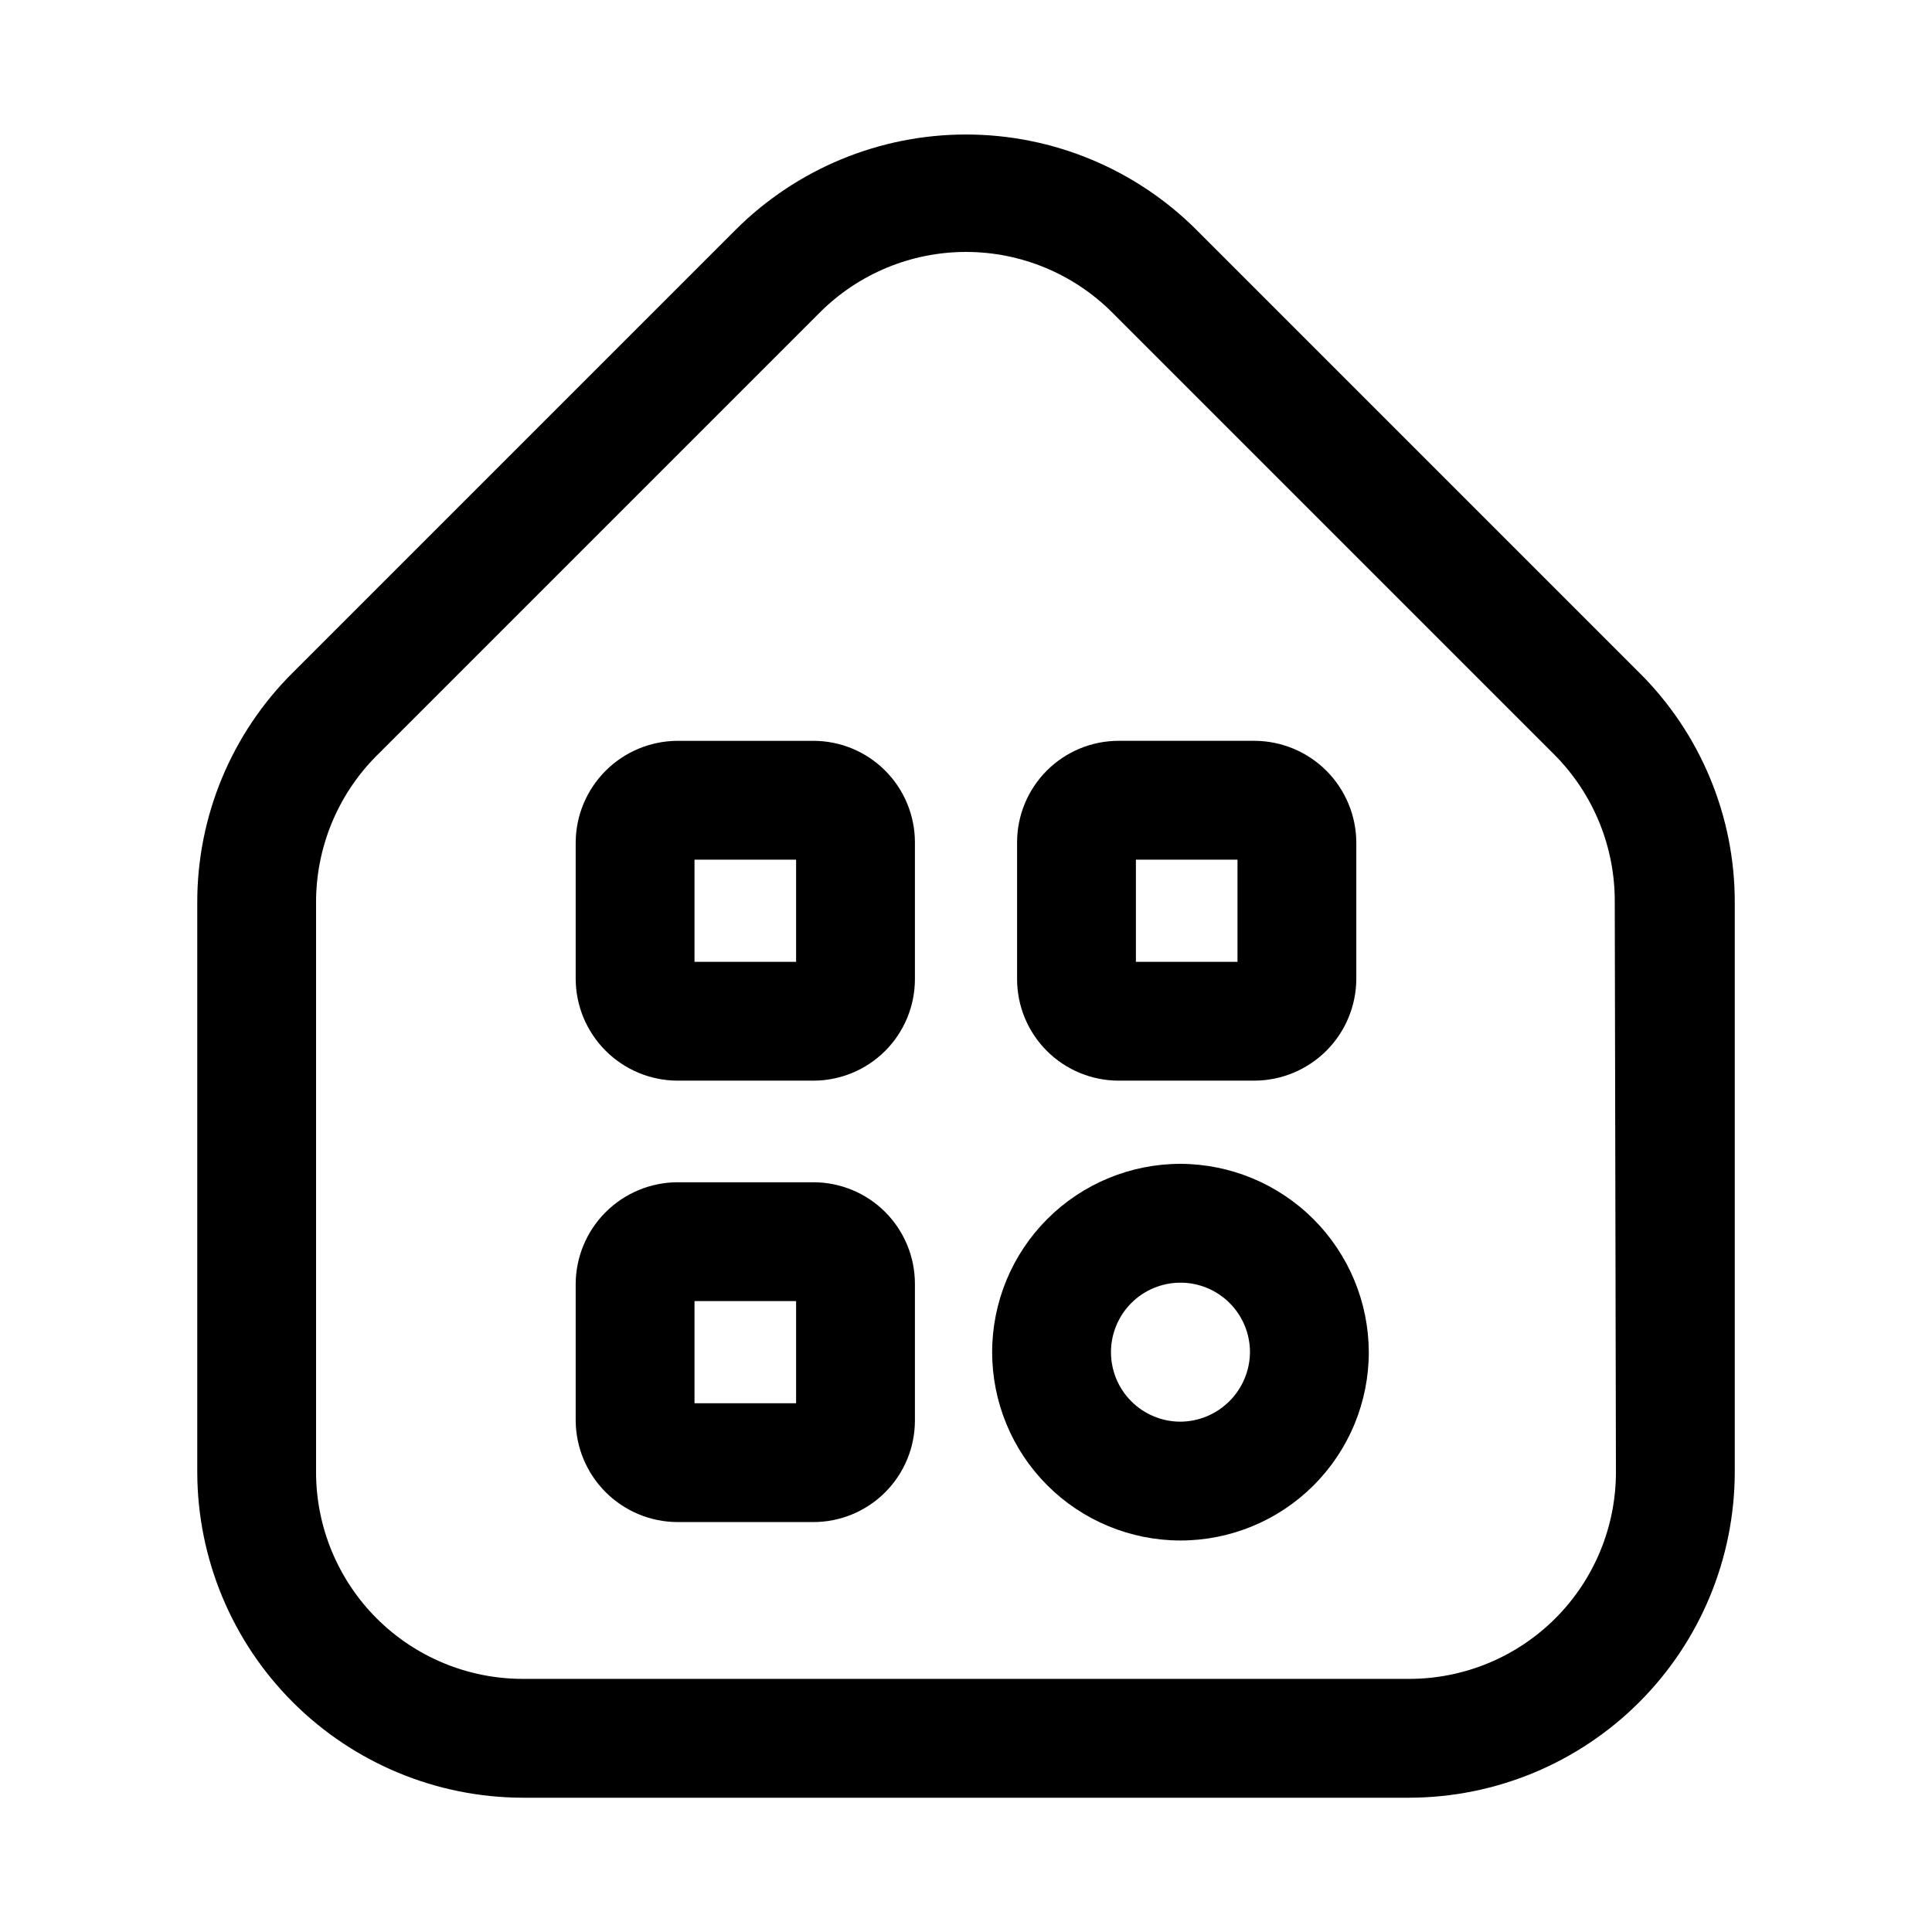
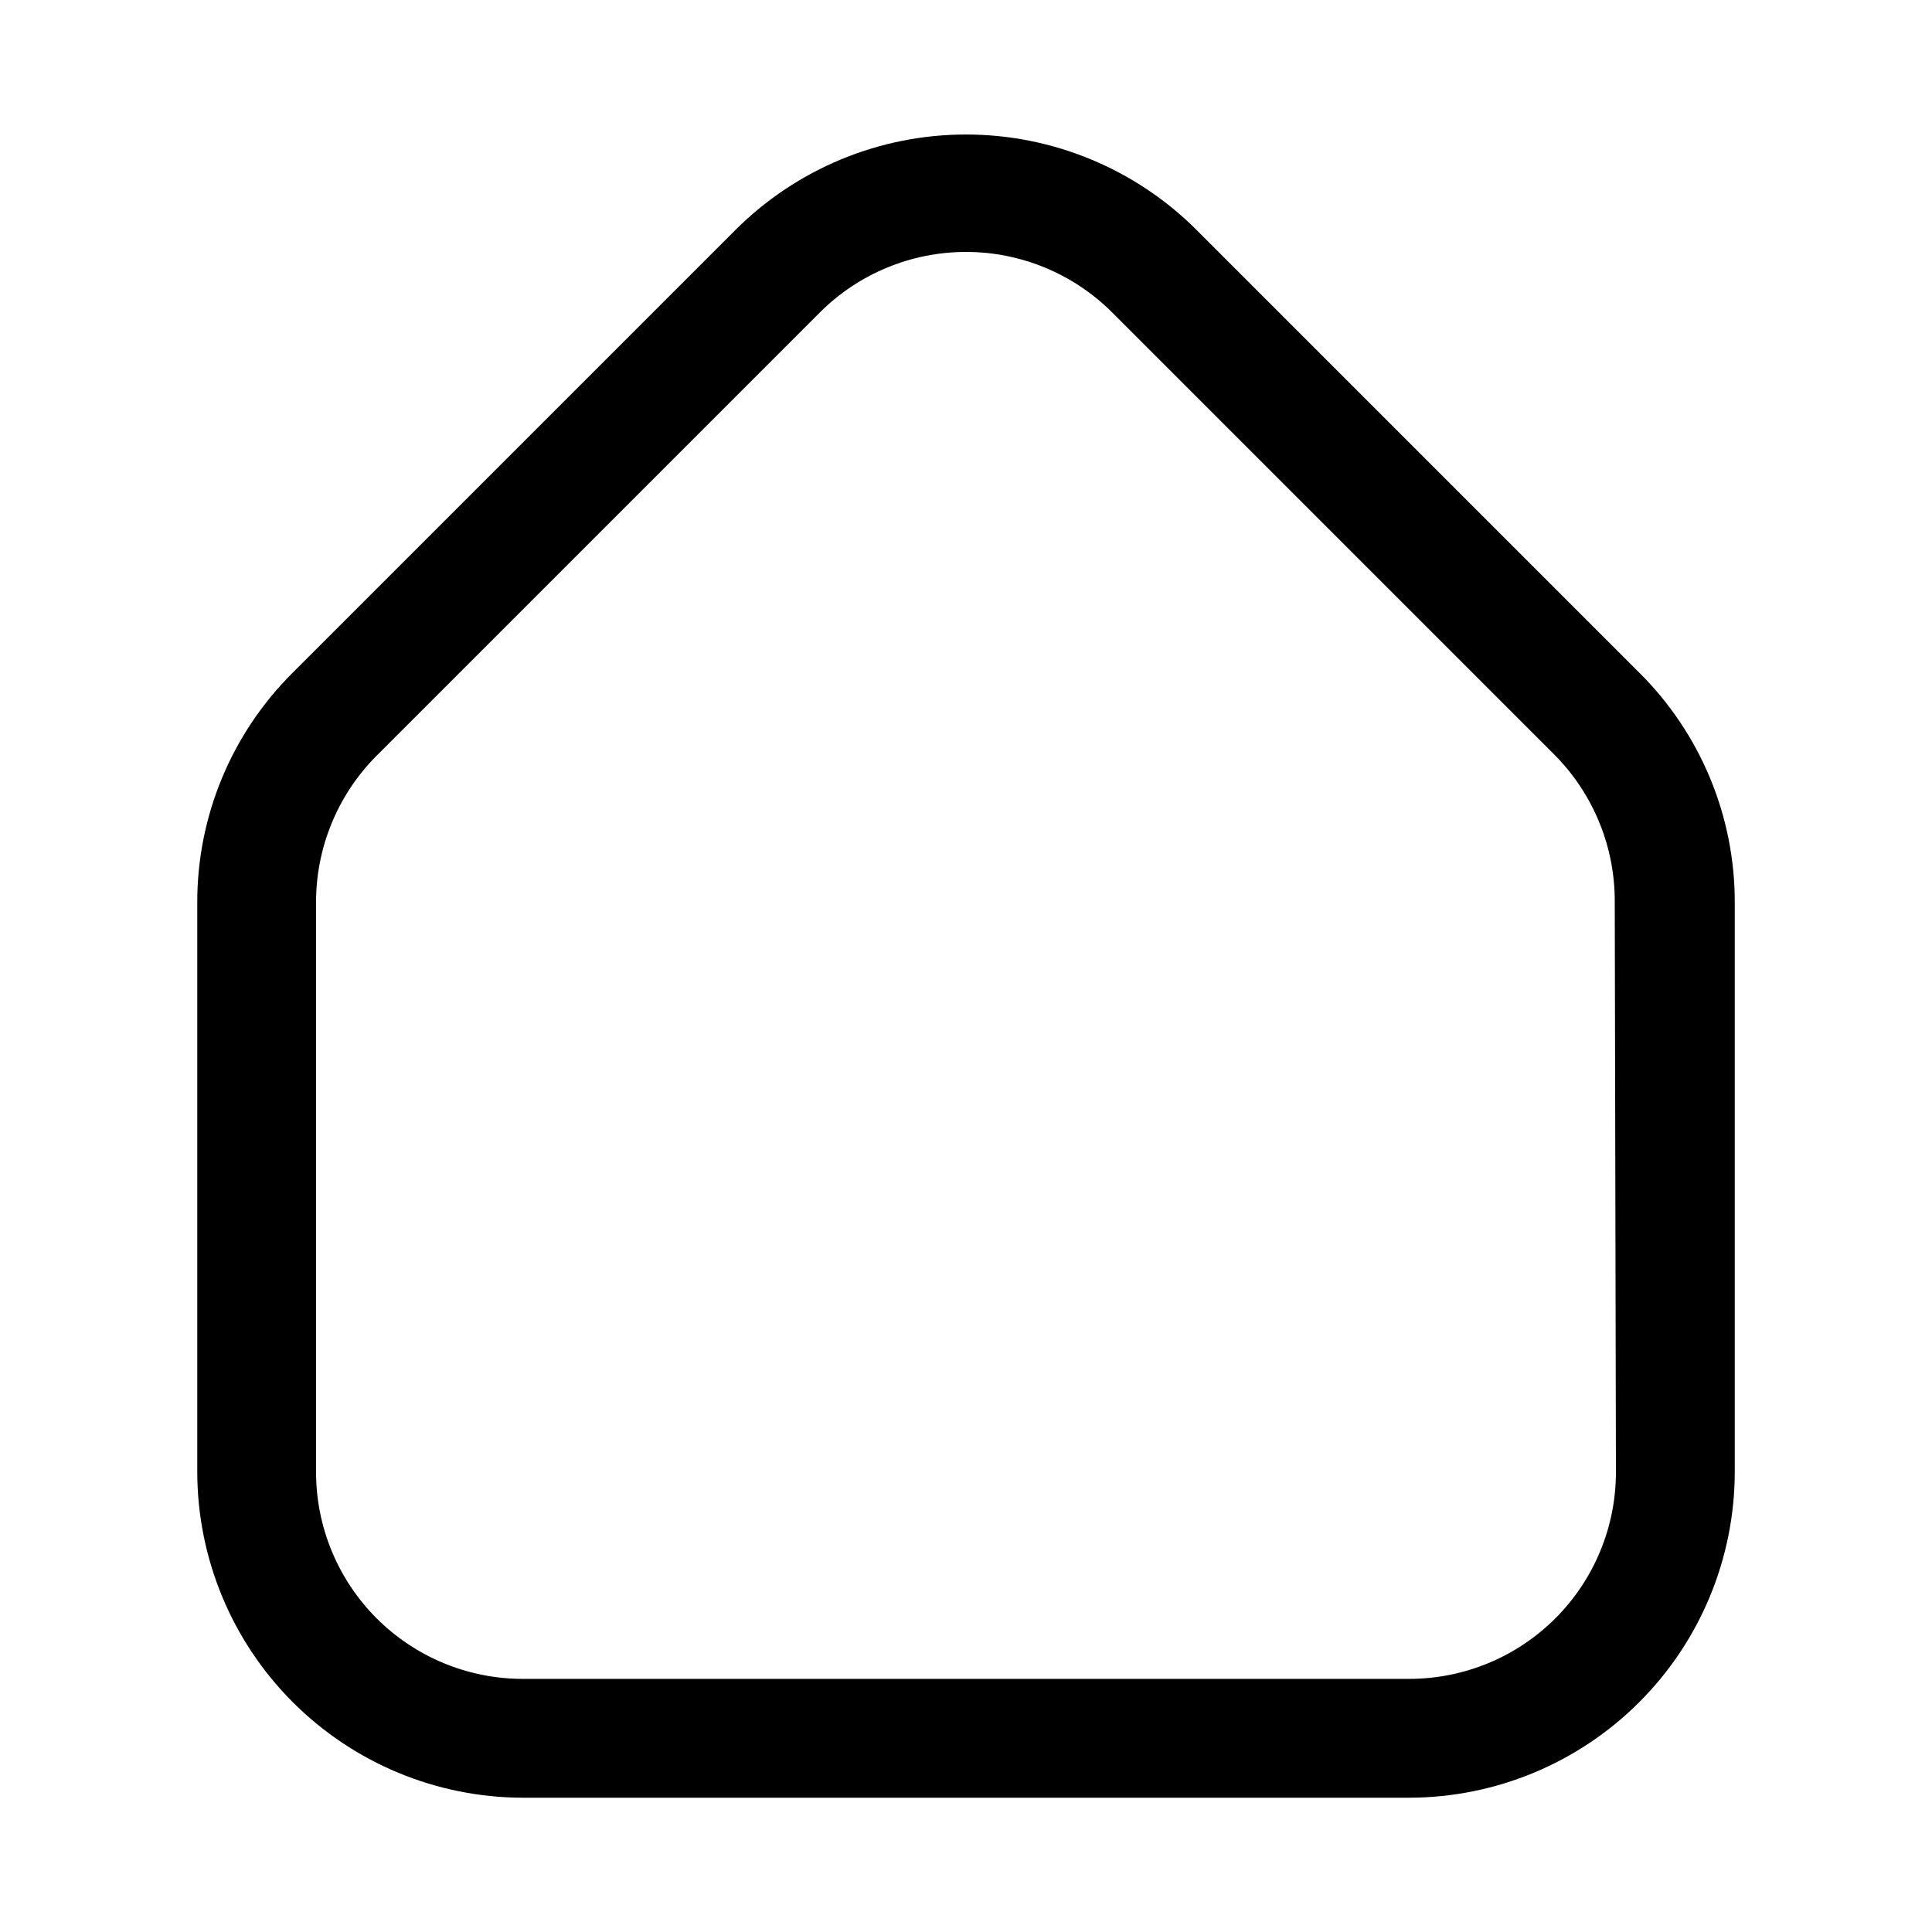
<svg xmlns="http://www.w3.org/2000/svg" fill="#000000" width="800px" height="800px" version="1.1" viewBox="144 144 512 512">
  <g>
    <path d="m578.38 322.22-117.29-117.29c-16.207-16.191-38.18-25.285-61.086-25.285-22.91 0-44.883 9.094-61.09 25.285l-117.29 117.29c-16.285 16.148-25.418 38.152-25.348 61.086v150.83c0.043 22.871 9.145 44.793 25.316 60.961 16.172 16.172 38.094 25.277 60.961 25.316h234.9c22.871-0.039 44.789-9.145 60.961-25.316 16.172-16.168 25.273-38.09 25.316-60.961v-150.83c0.07-22.934-9.059-44.938-25.348-61.086zm-6.141 211.91c0 14.531-5.773 28.469-16.047 38.742-10.277 10.277-24.211 16.047-38.742 16.047h-234.9c-14.531 0-28.465-5.769-38.742-16.047-10.273-10.273-16.047-24.211-16.047-38.742v-150.83c-0.059-14.48 5.598-28.398 15.746-38.73l117.77-117.77c10.273-10.266 24.203-16.035 38.73-16.035 14.523 0 28.453 5.769 38.73 16.035l117.45 117.45v0.004c10.145 10.332 15.805 24.25 15.742 38.73z" />
-     <path d="m359.54 340.33h-36.051c-7.129 0.043-13.953 2.891-18.992 7.93-5.043 5.043-7.891 11.867-7.934 18.992v36.211c0.043 7.129 2.891 13.953 7.934 18.992 5.039 5.039 11.863 7.891 18.992 7.93h36.055-0.004c7.141 0 13.988-2.836 19.039-7.883 5.047-5.051 7.883-11.898 7.883-19.039v-36.211c0-7.141-2.836-13.988-7.883-19.035-5.051-5.051-11.898-7.887-19.039-7.887zm-4.566 58.566h-26.922v-27.078h26.922z" />
-     <path d="m440.46 430.38h36.055c7.125-0.039 13.949-2.891 18.992-7.93 5.039-5.039 7.887-11.863 7.93-18.992v-36.211c-0.043-7.125-2.891-13.949-7.93-18.992-5.043-5.039-11.867-7.887-18.992-7.93h-36.055c-7.141 0-13.988 2.836-19.039 7.887-5.047 5.047-7.883 11.895-7.883 19.035v36.211c0 7.141 2.836 13.988 7.883 19.039 5.051 5.047 11.898 7.883 19.039 7.883zm4.566-58.566h26.922v27.078h-26.922z" />
-     <path d="m359.54 457.31h-36.051c-7.129 0.039-13.953 2.891-18.992 7.93-5.043 5.039-7.891 11.863-7.934 18.992v36.211c0.043 7.125 2.891 13.949 7.934 18.992 5.039 5.039 11.863 7.887 18.992 7.93h36.055-0.004c7.141 0 13.988-2.836 19.039-7.887 5.047-5.047 7.883-11.895 7.883-19.035v-36.211c0-7.141-2.836-13.988-7.883-19.039-5.051-5.047-11.898-7.883-19.039-7.883zm-4.566 58.566h-26.922v-27.078h26.922z" />
-     <path d="m456.84 452.43c-13.238 0-25.934 5.258-35.293 14.617s-14.617 22.055-14.617 35.293c0 13.234 5.258 25.93 14.617 35.289s22.055 14.617 35.293 14.617c13.234 0 25.93-5.258 35.289-14.617s14.617-22.055 14.617-35.289c-0.039-13.227-5.312-25.895-14.664-35.246-9.348-9.352-22.02-14.621-35.242-14.664zm0 68.328c-4.887 0-9.57-1.938-13.027-5.394-3.453-3.453-5.394-8.141-5.394-13.023 0-4.887 1.941-9.57 5.394-13.027 3.457-3.453 8.141-5.394 13.027-5.394 4.883 0 9.57 1.941 13.023 5.394 3.453 3.457 5.394 8.141 5.394 13.027-0.039 4.871-1.992 9.531-5.441 12.98-3.445 3.445-8.105 5.398-12.977 5.438z" />
  </g>
</svg>